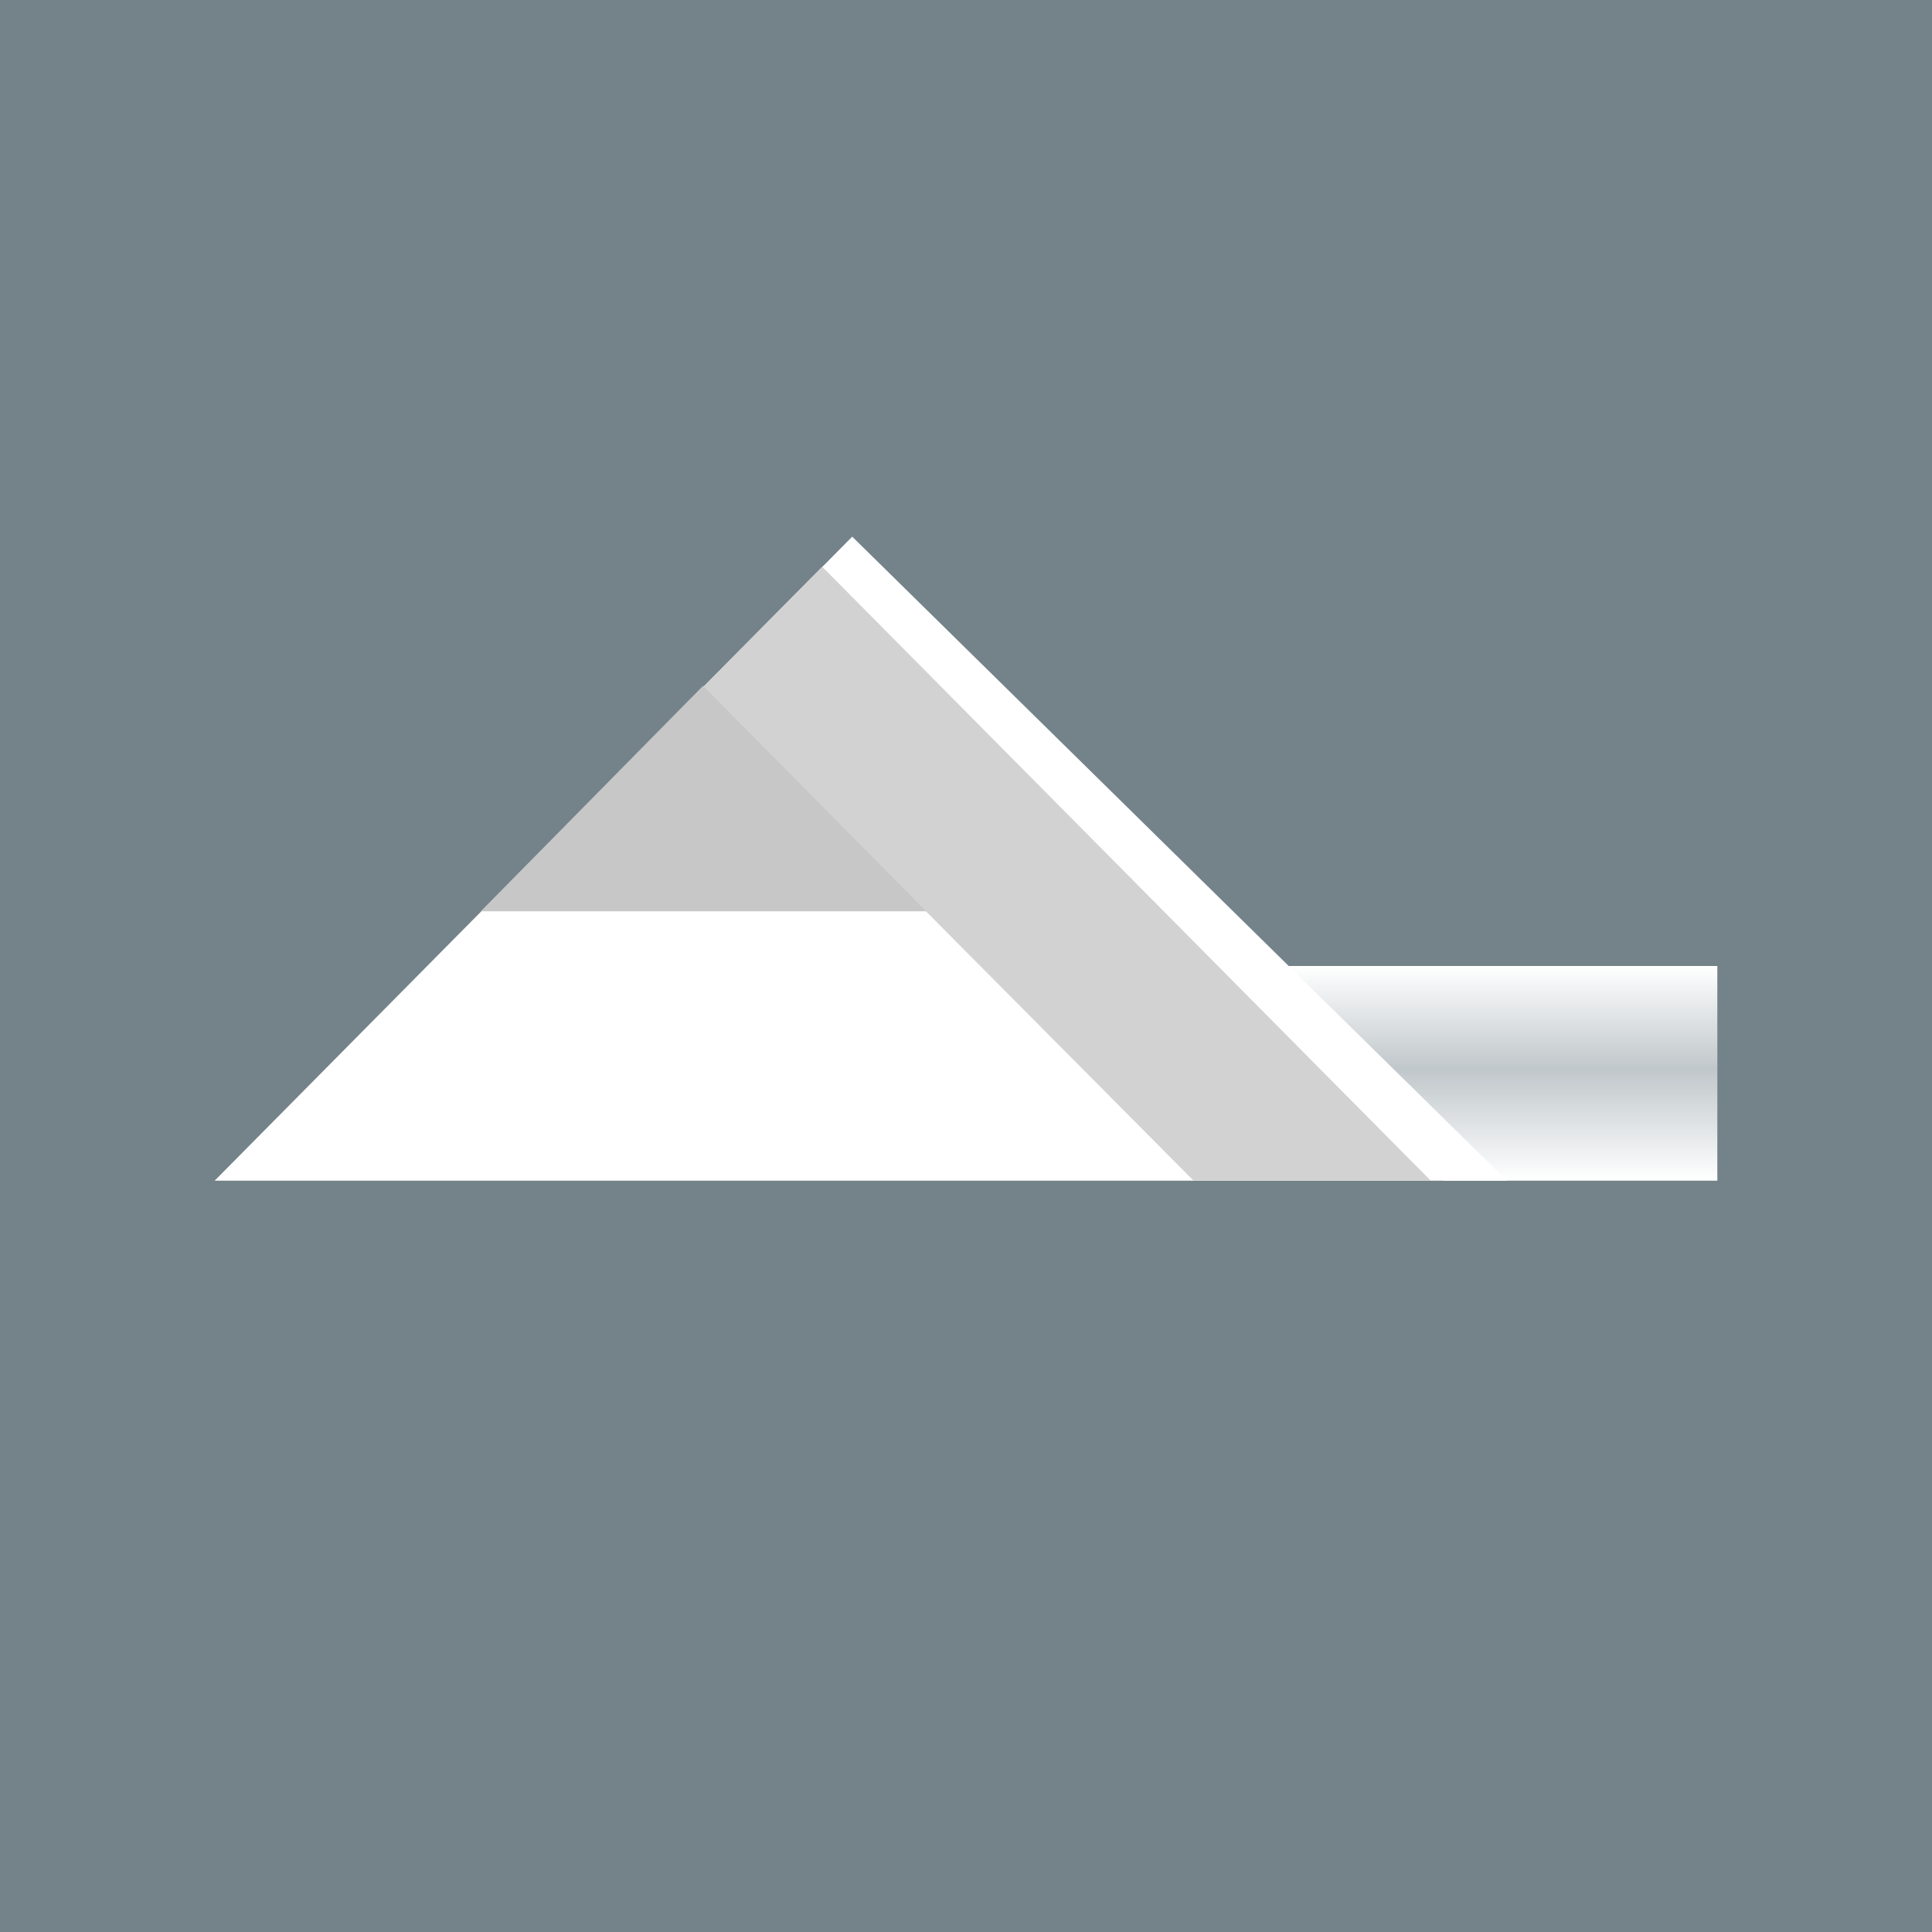
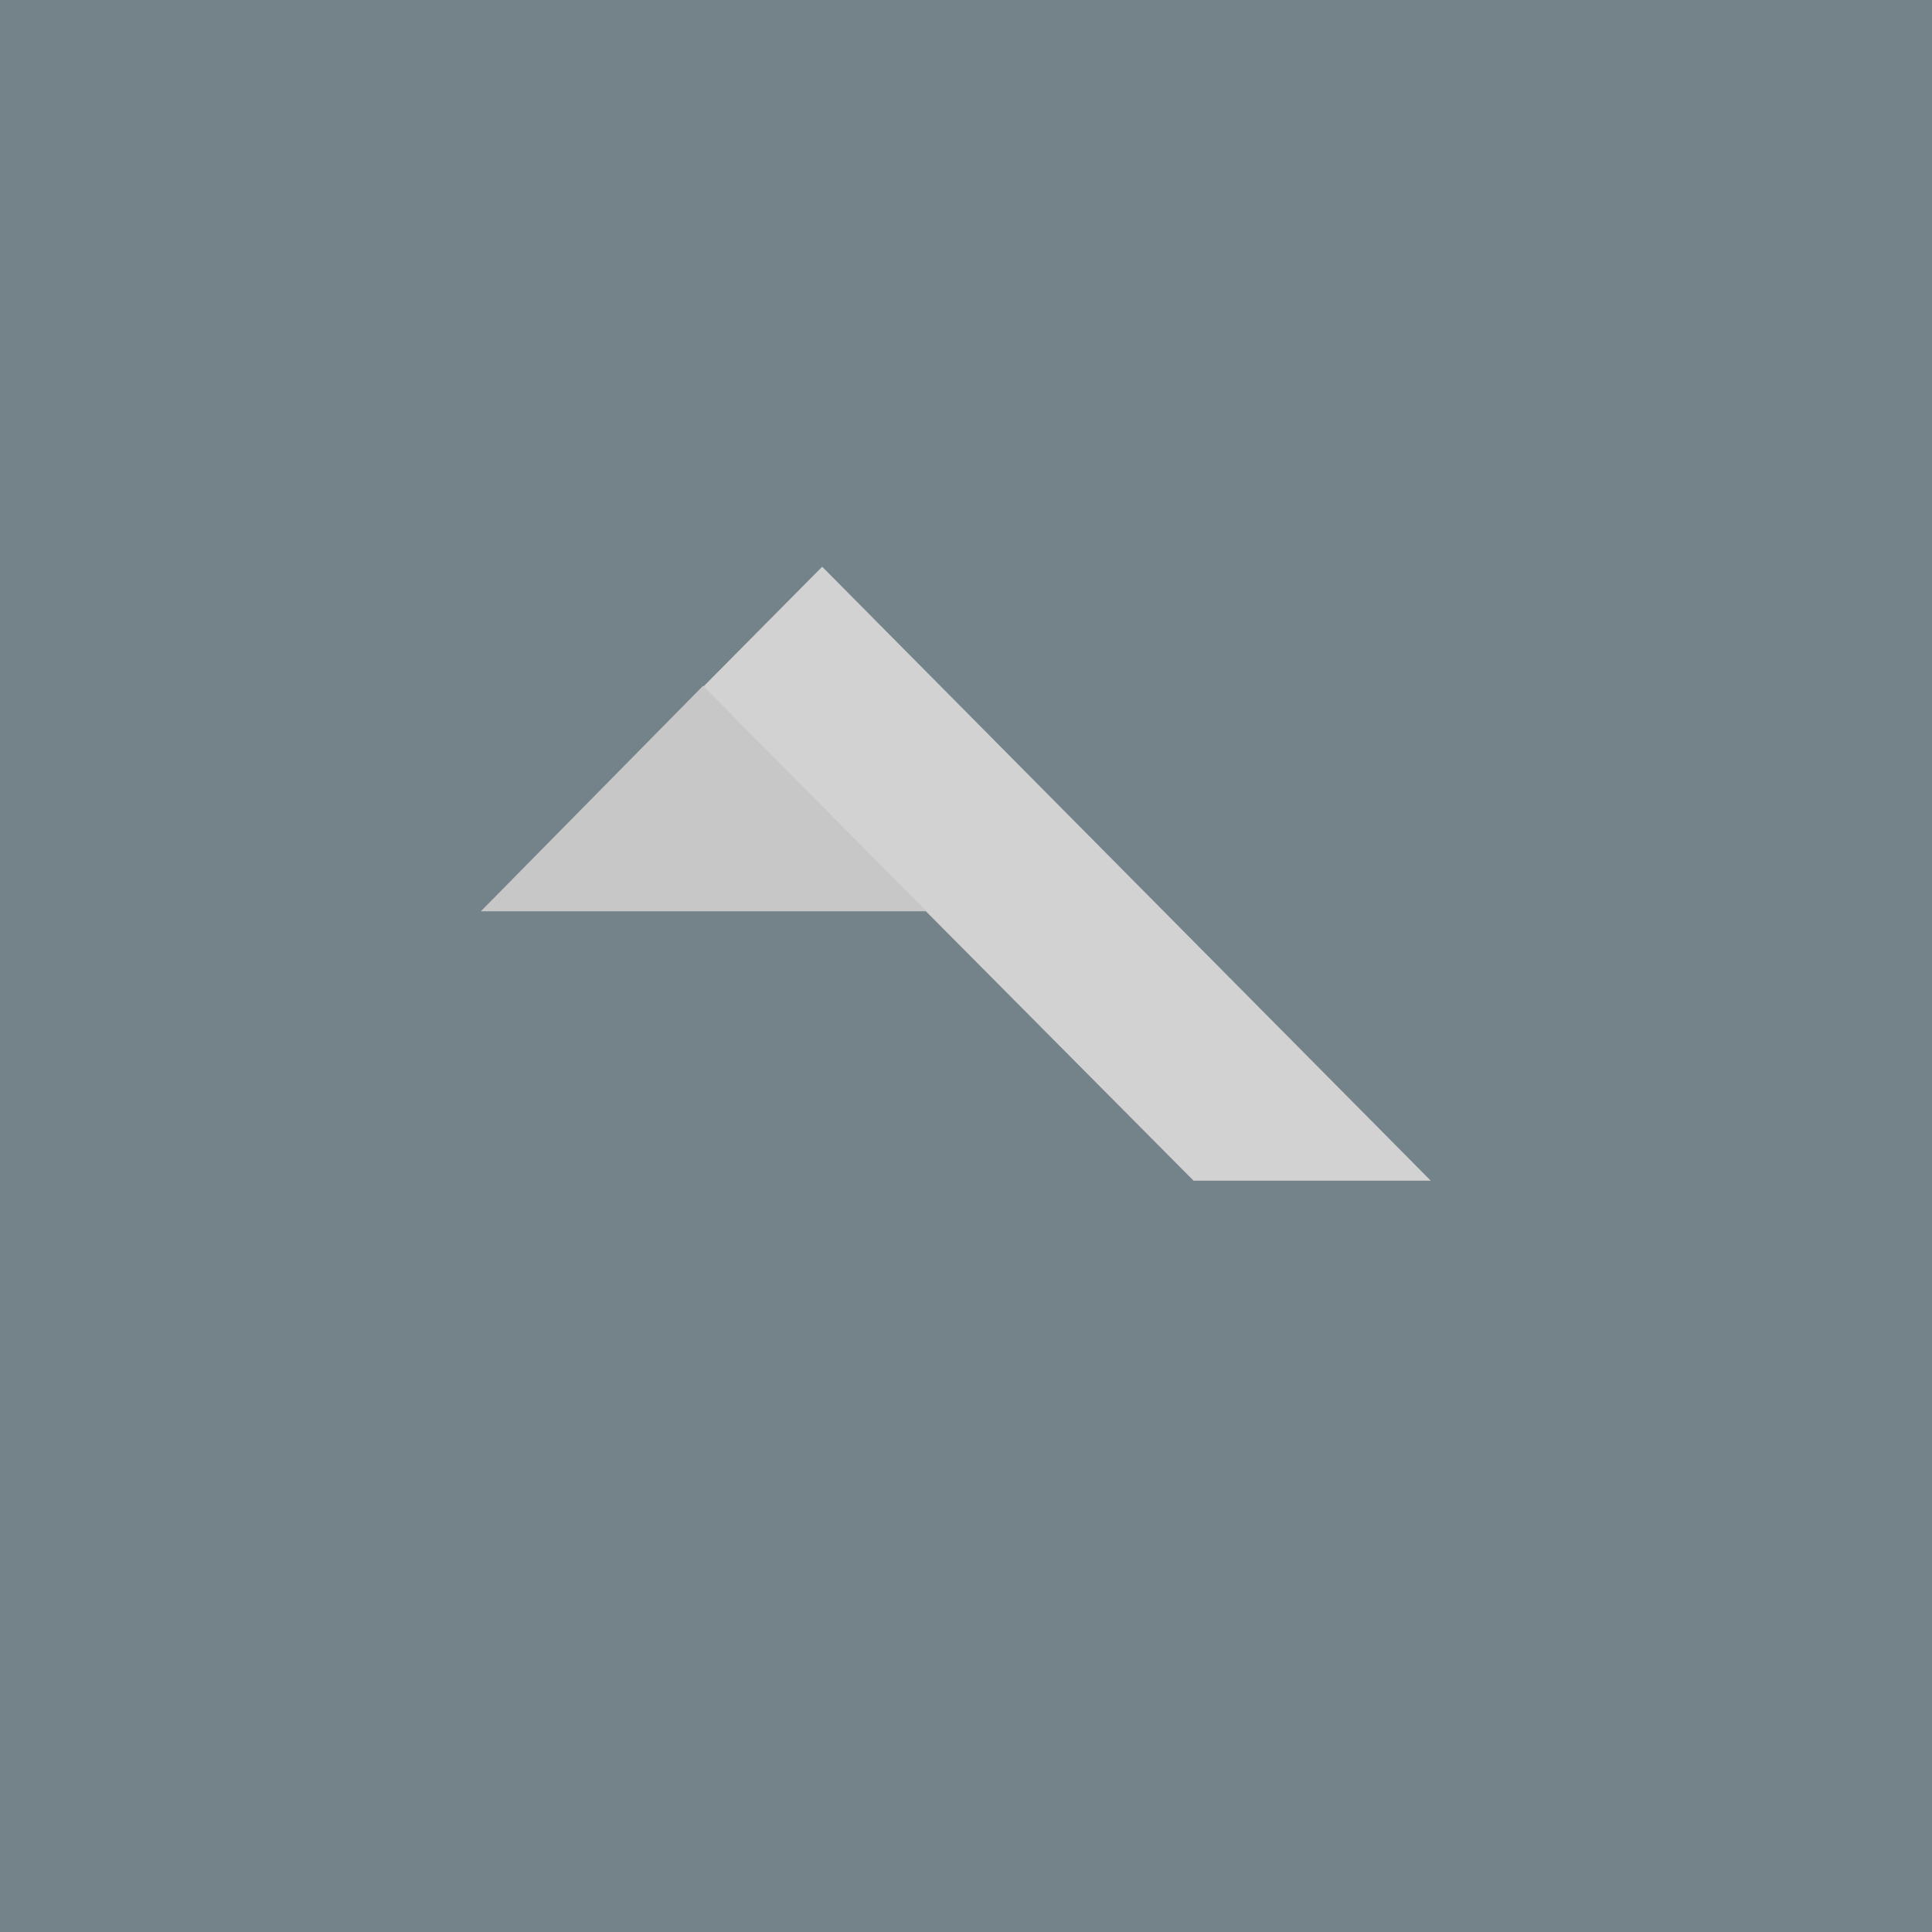
<svg xmlns="http://www.w3.org/2000/svg" width="18" height="18" viewBox="0 0 18 18">
  <path fill="#74838A" d="M0 0h18v18H0z" />
-   <path d="M11.43 9H16v2h-2.55l-2.02-2Z" fill="url(#a5wxsrkww)" />
-   <path d="M7.94 5 2 11h12.04l-6.1-6Z" fill="#fff" />
  <path d="M11.12 11h2.21L7.66 5.28 6.55 6.4 11.12 11Z" fill="#D2D2D2" />
  <path d="M8.63 8.49H4.48l2.07-2.1 2.08 2.1Z" fill="#C7C7C7" />
  <defs>
    <linearGradient id="a5wxsrkww" x1="13.71" y1="9" x2="13.71" y2="11" gradientUnits="userSpaceOnUse">
      <stop stop-color="#fff" />
      <stop offset=".48" stop-color="#fff" stop-opacity=".55" />
      <stop offset="1" stop-color="#fff" />
    </linearGradient>
  </defs>
</svg>